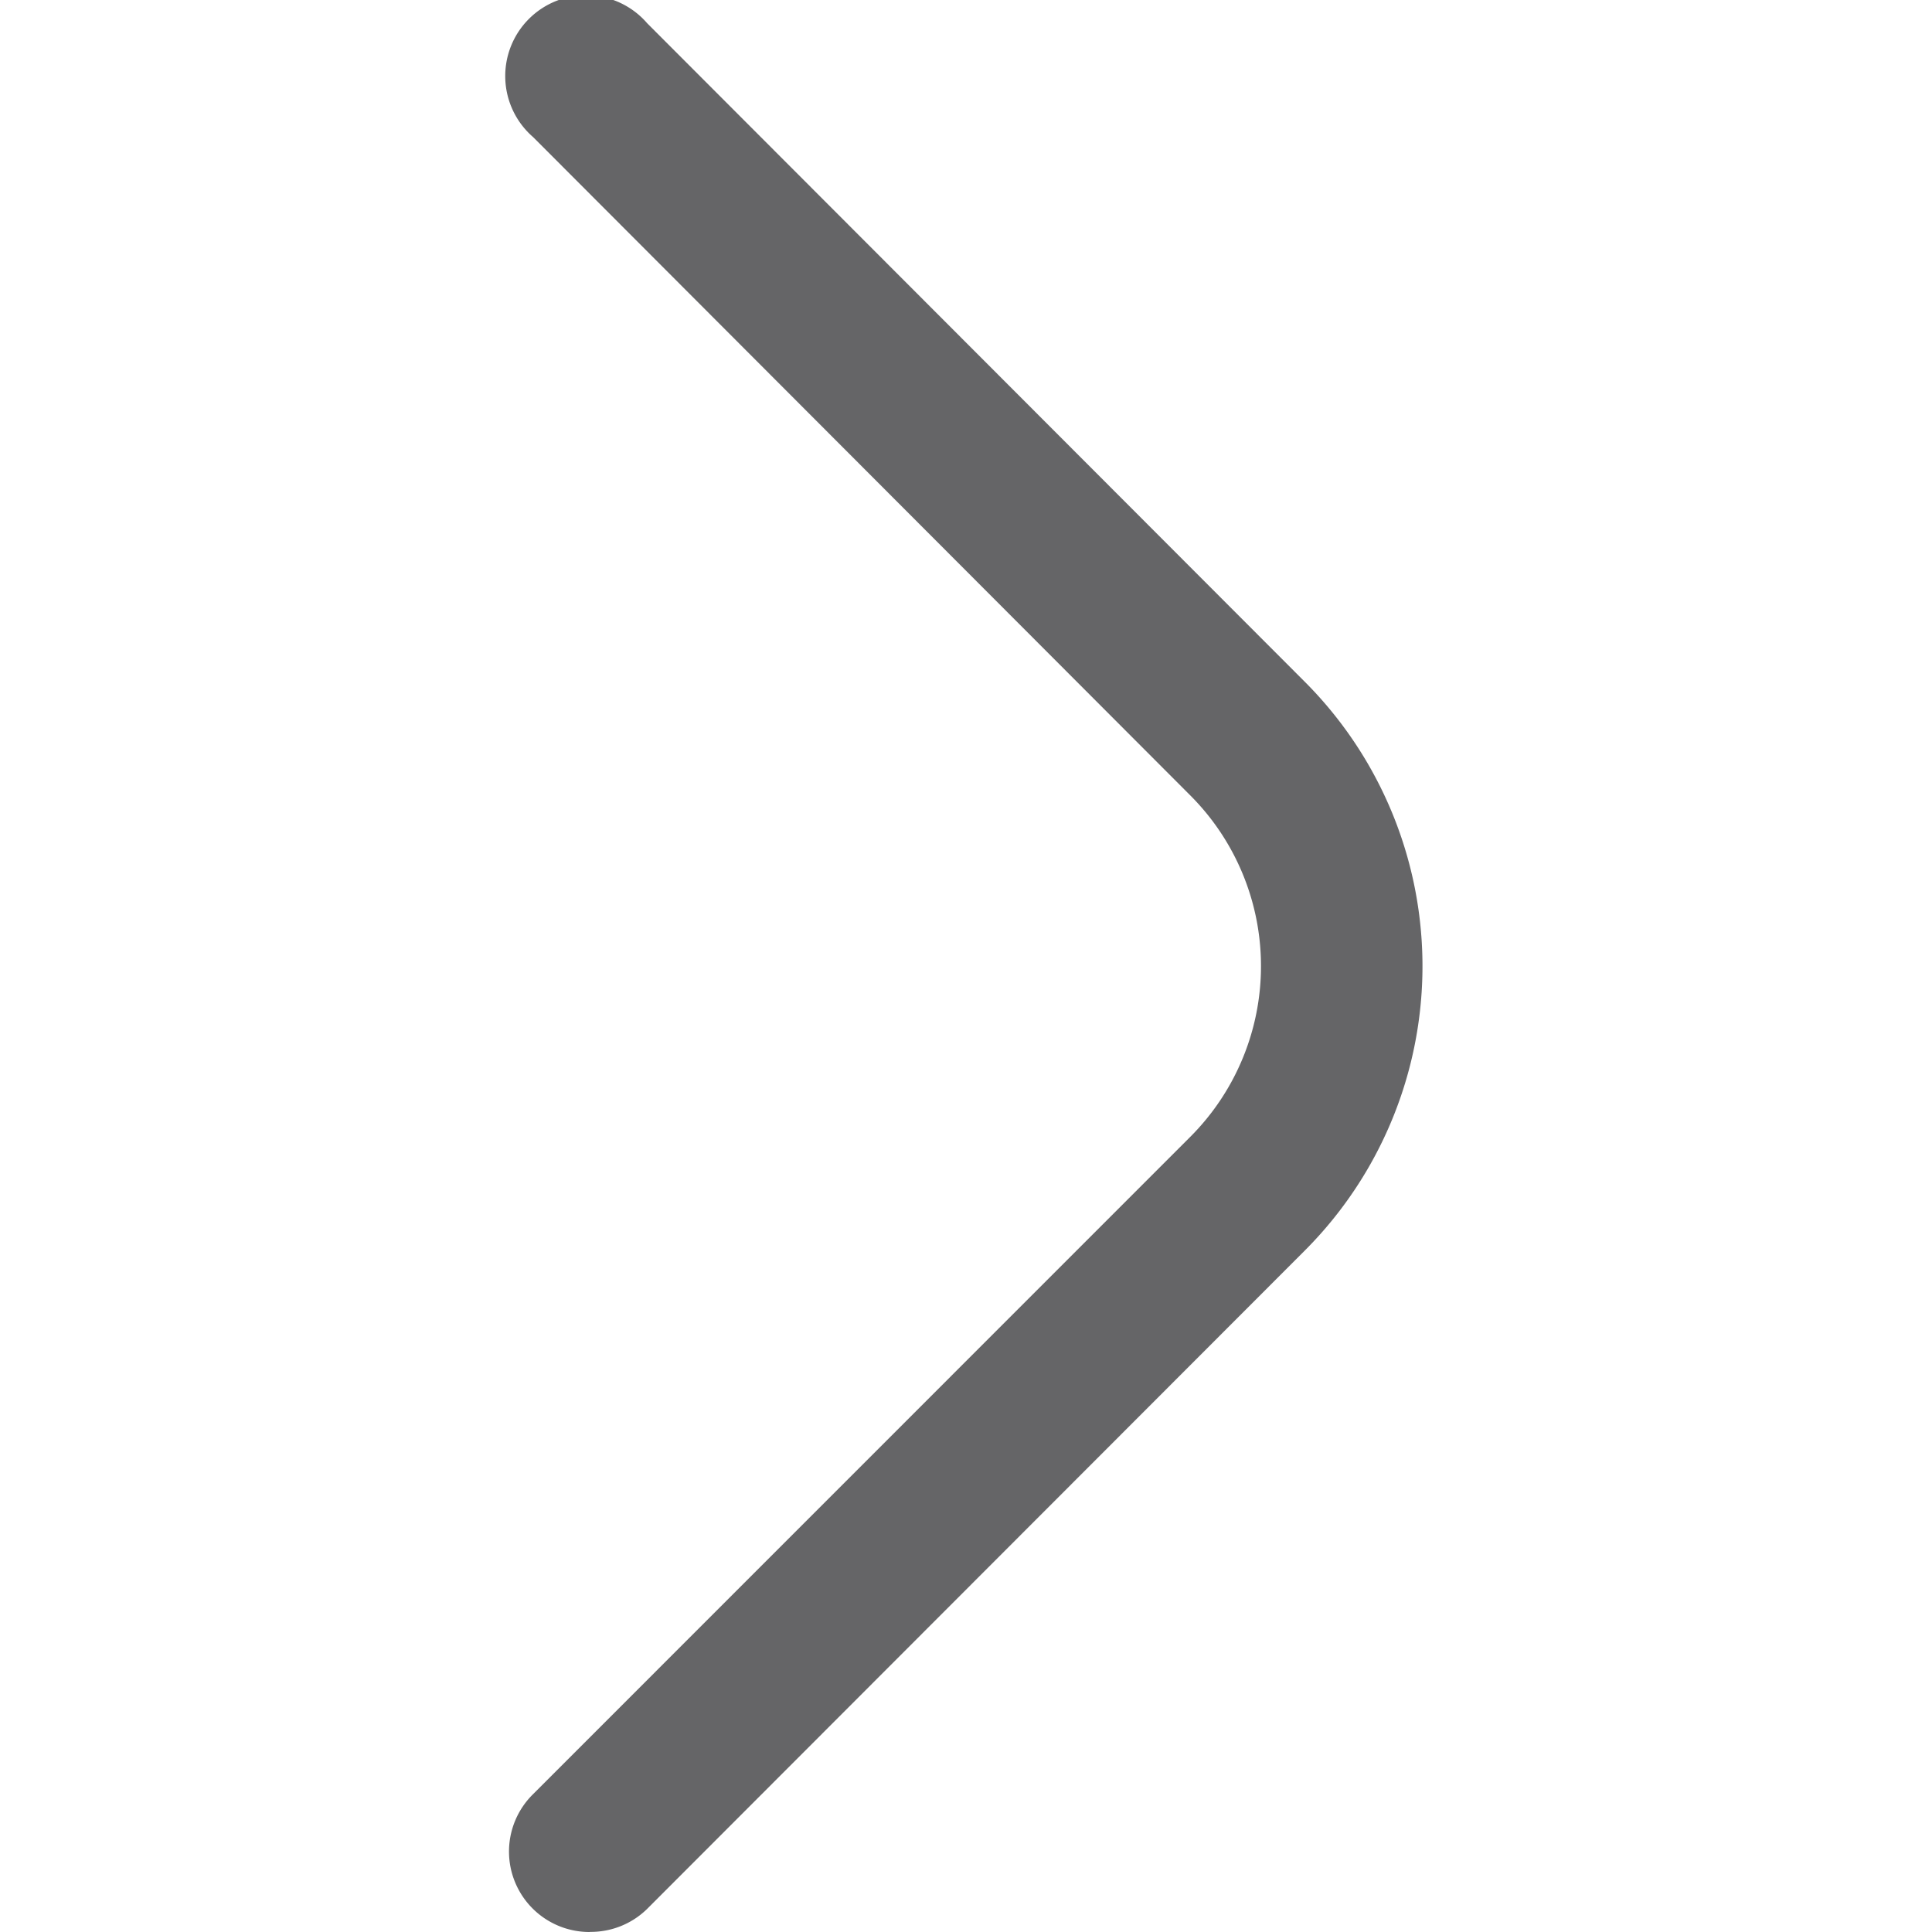
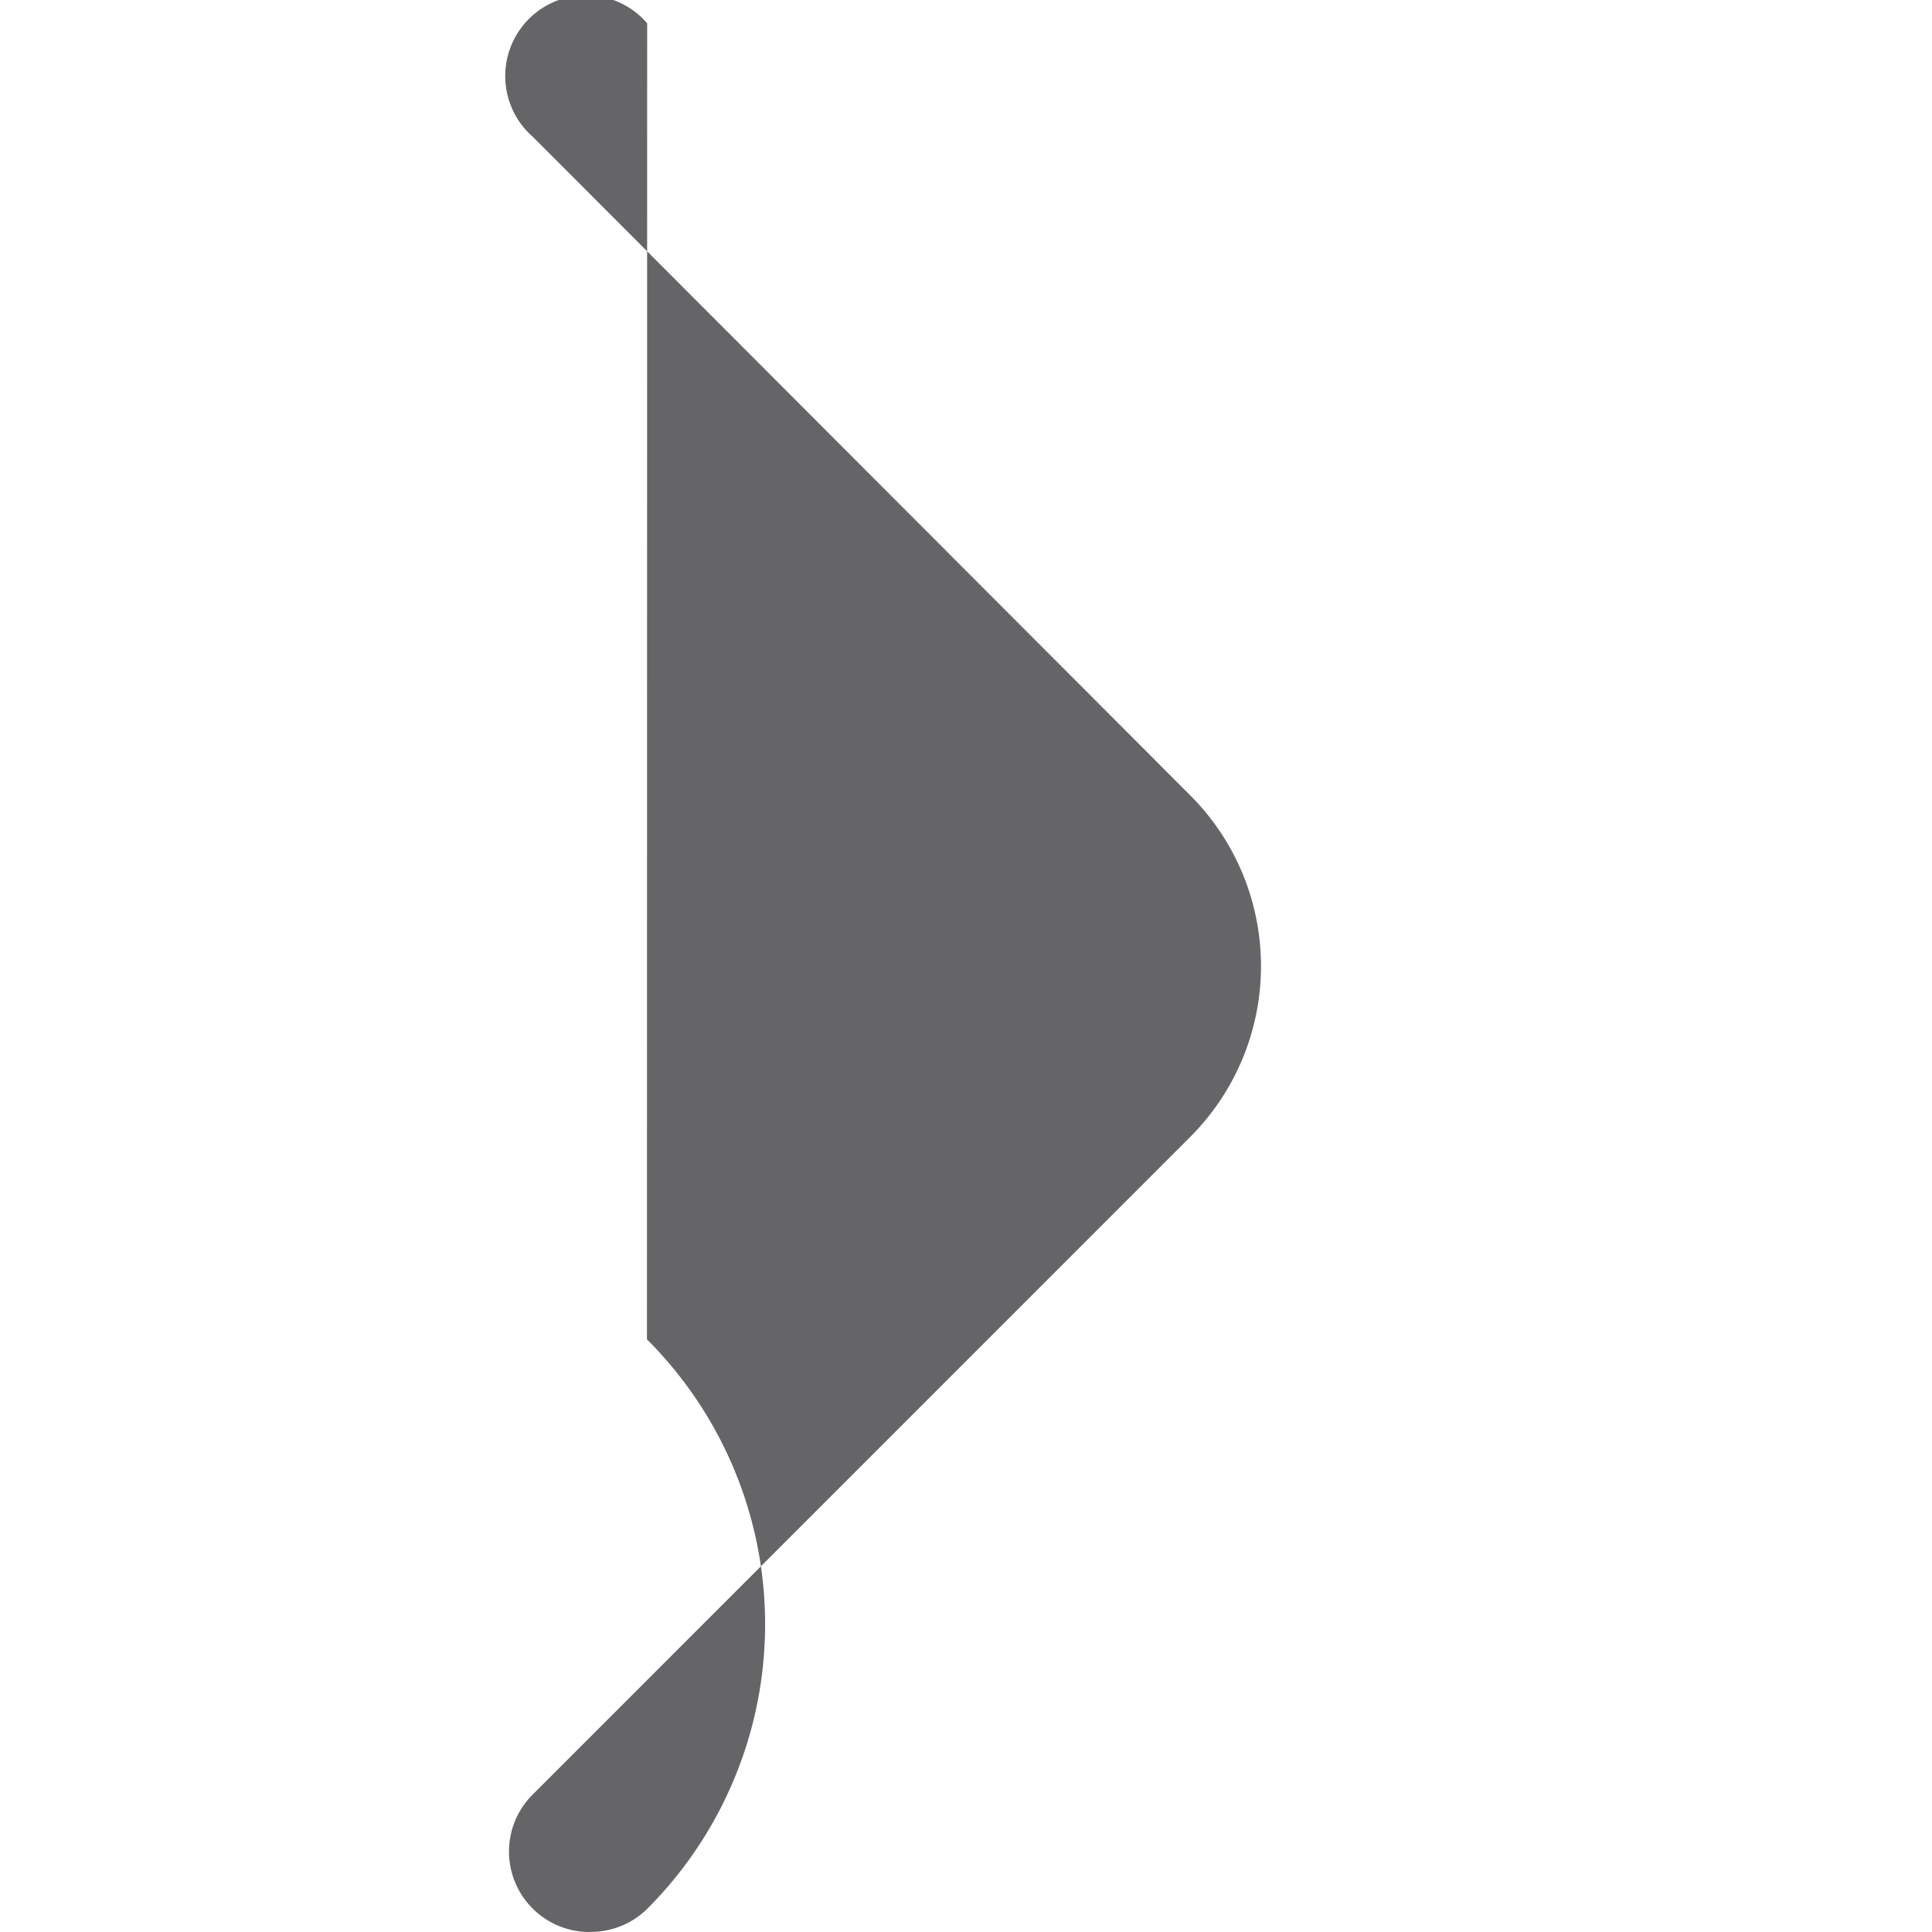
<svg xmlns="http://www.w3.org/2000/svg" width="20" height="20" viewBox="0 0 8.02 16.955" fill="#656567">
-   <path id="angle-left" d="M7.531,16.95a.706.706,0,0,0,.5-.2L13.8,10.975a3.532,3.532,0,0,0,0-5L8.033.2a.709.709,0,1,0-1,1L12.8,6.977a2.119,2.119,0,0,1,0,2.995L7.03,15.743a.706.706,0,0,0,.5,1.208Z" transform="translate(-6.821 0.004)" />
+   <path id="angle-left" d="M7.531,16.95a.706.706,0,0,0,.5-.2a3.532,3.532,0,0,0,0-5L8.033.2a.709.709,0,1,0-1,1L12.8,6.977a2.119,2.119,0,0,1,0,2.995L7.03,15.743a.706.706,0,0,0,.5,1.208Z" transform="translate(-6.821 0.004)" />
</svg>